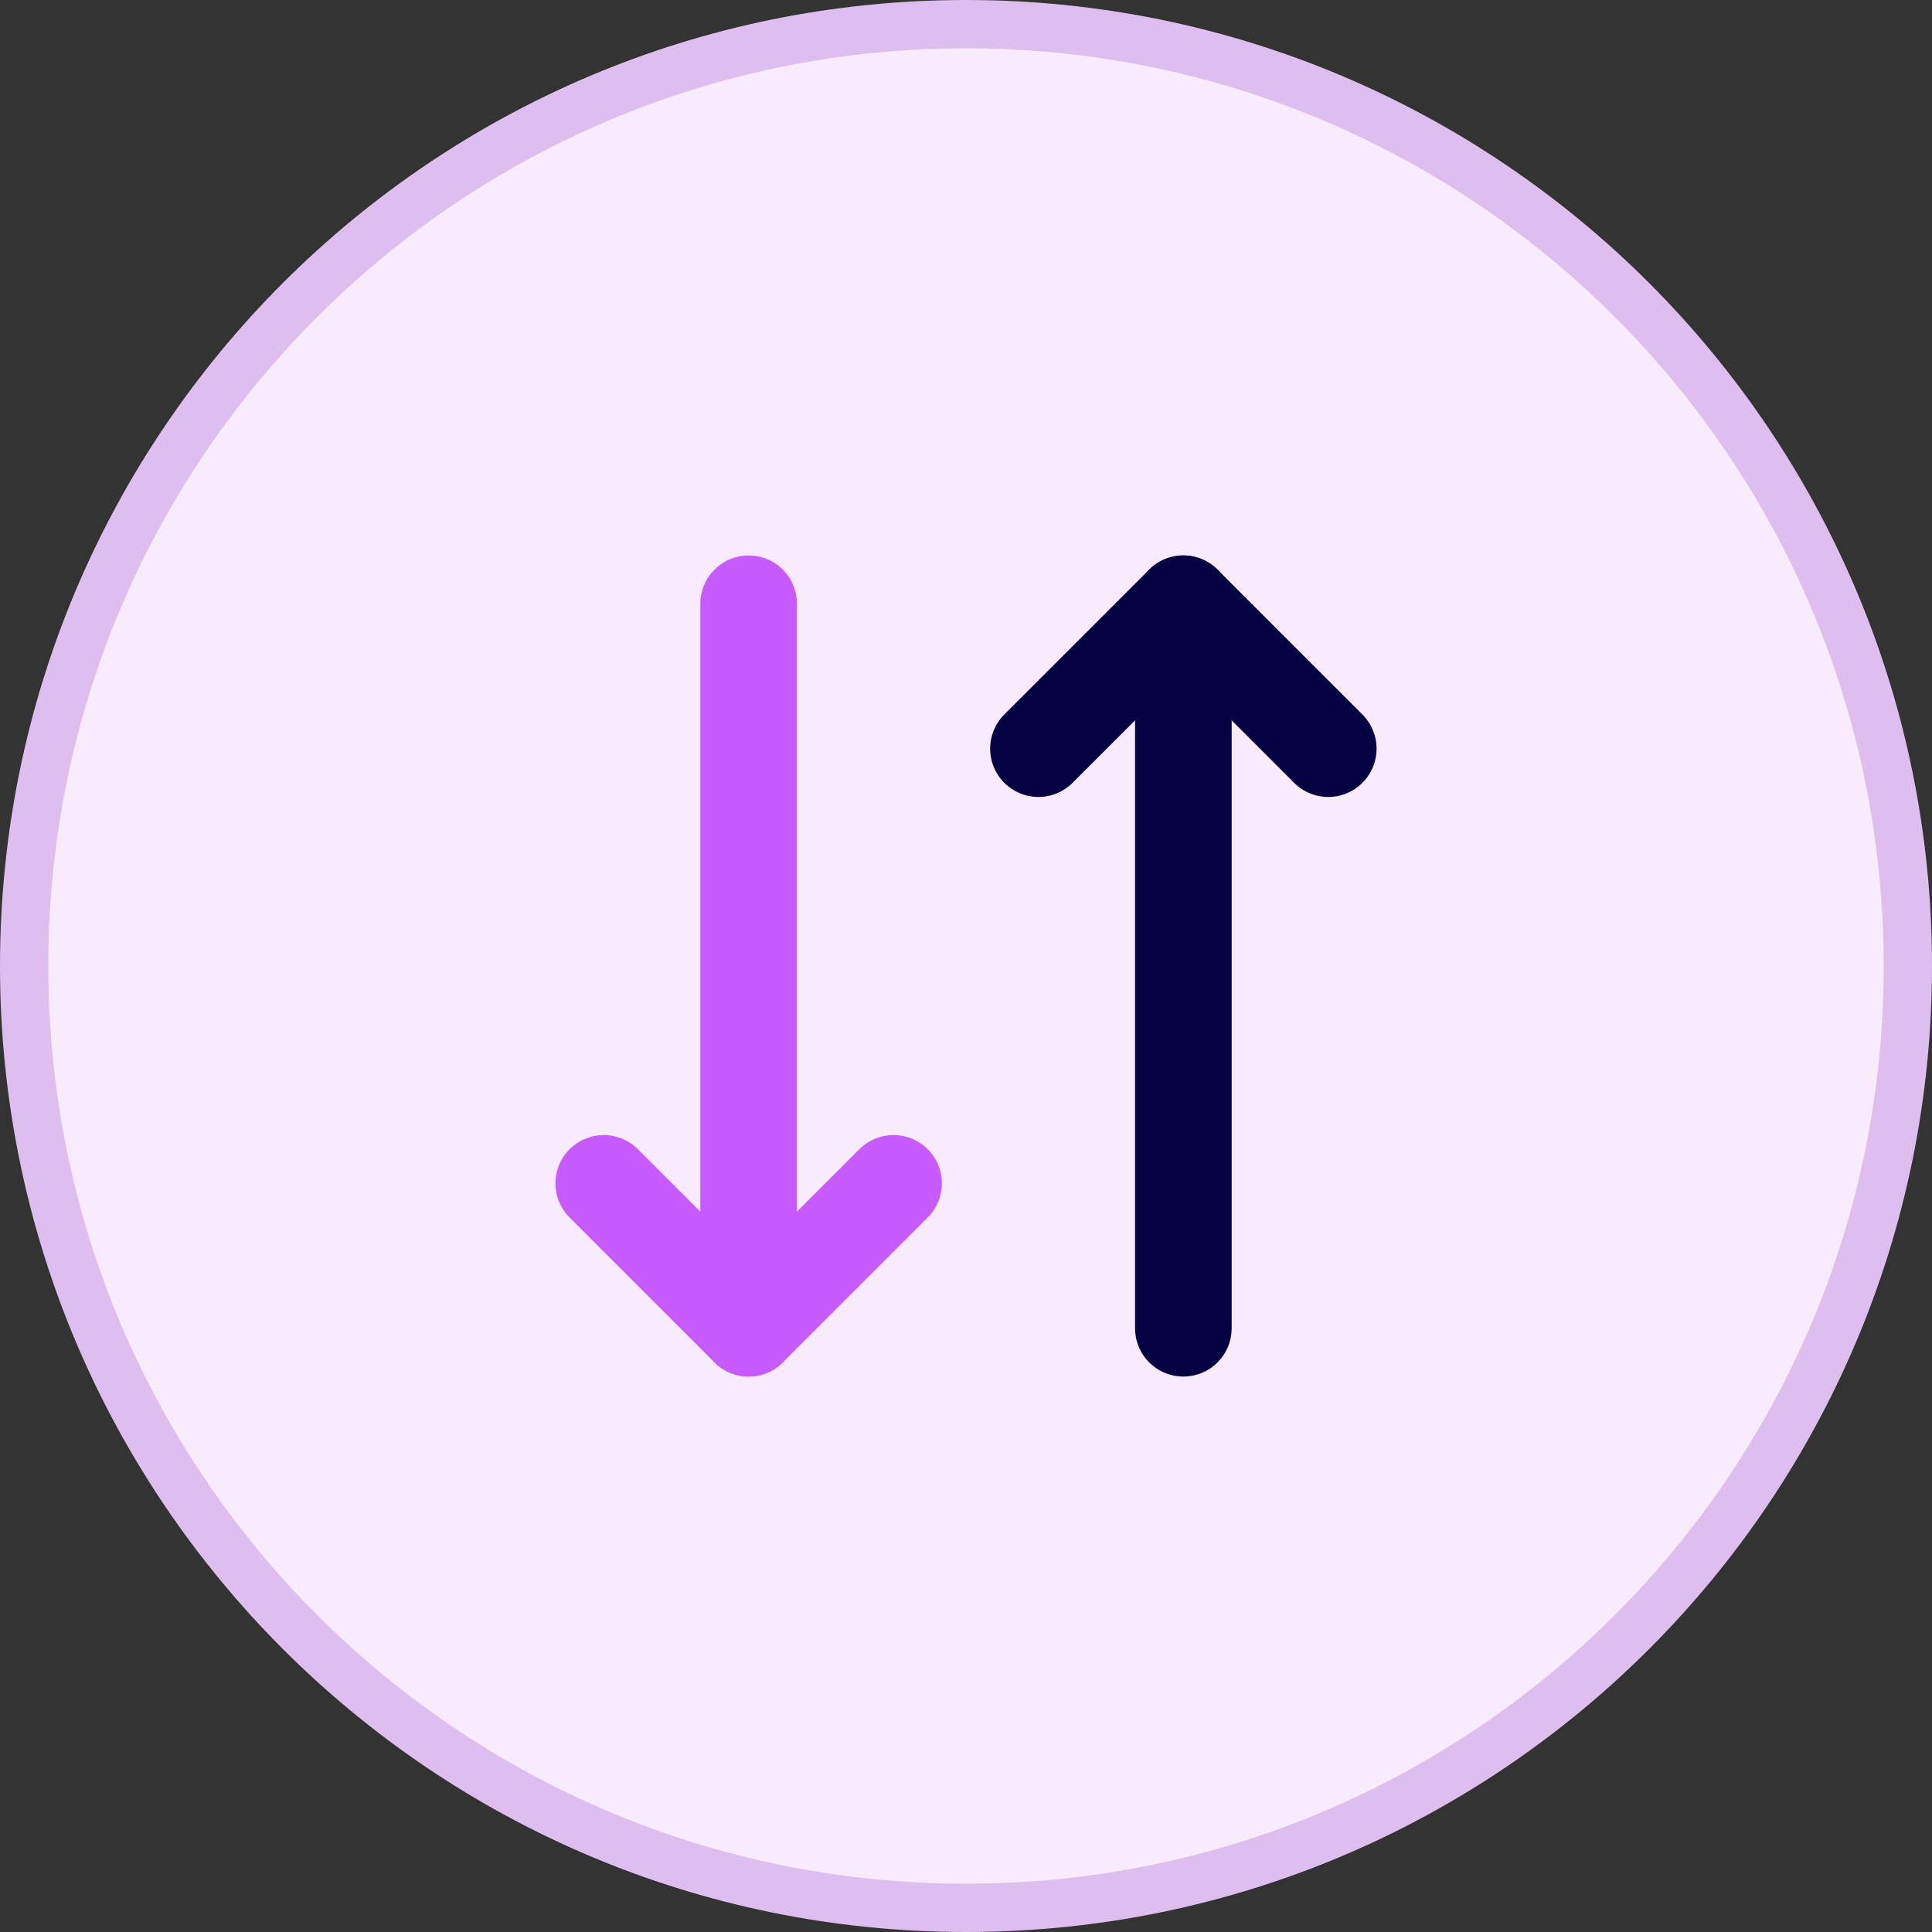
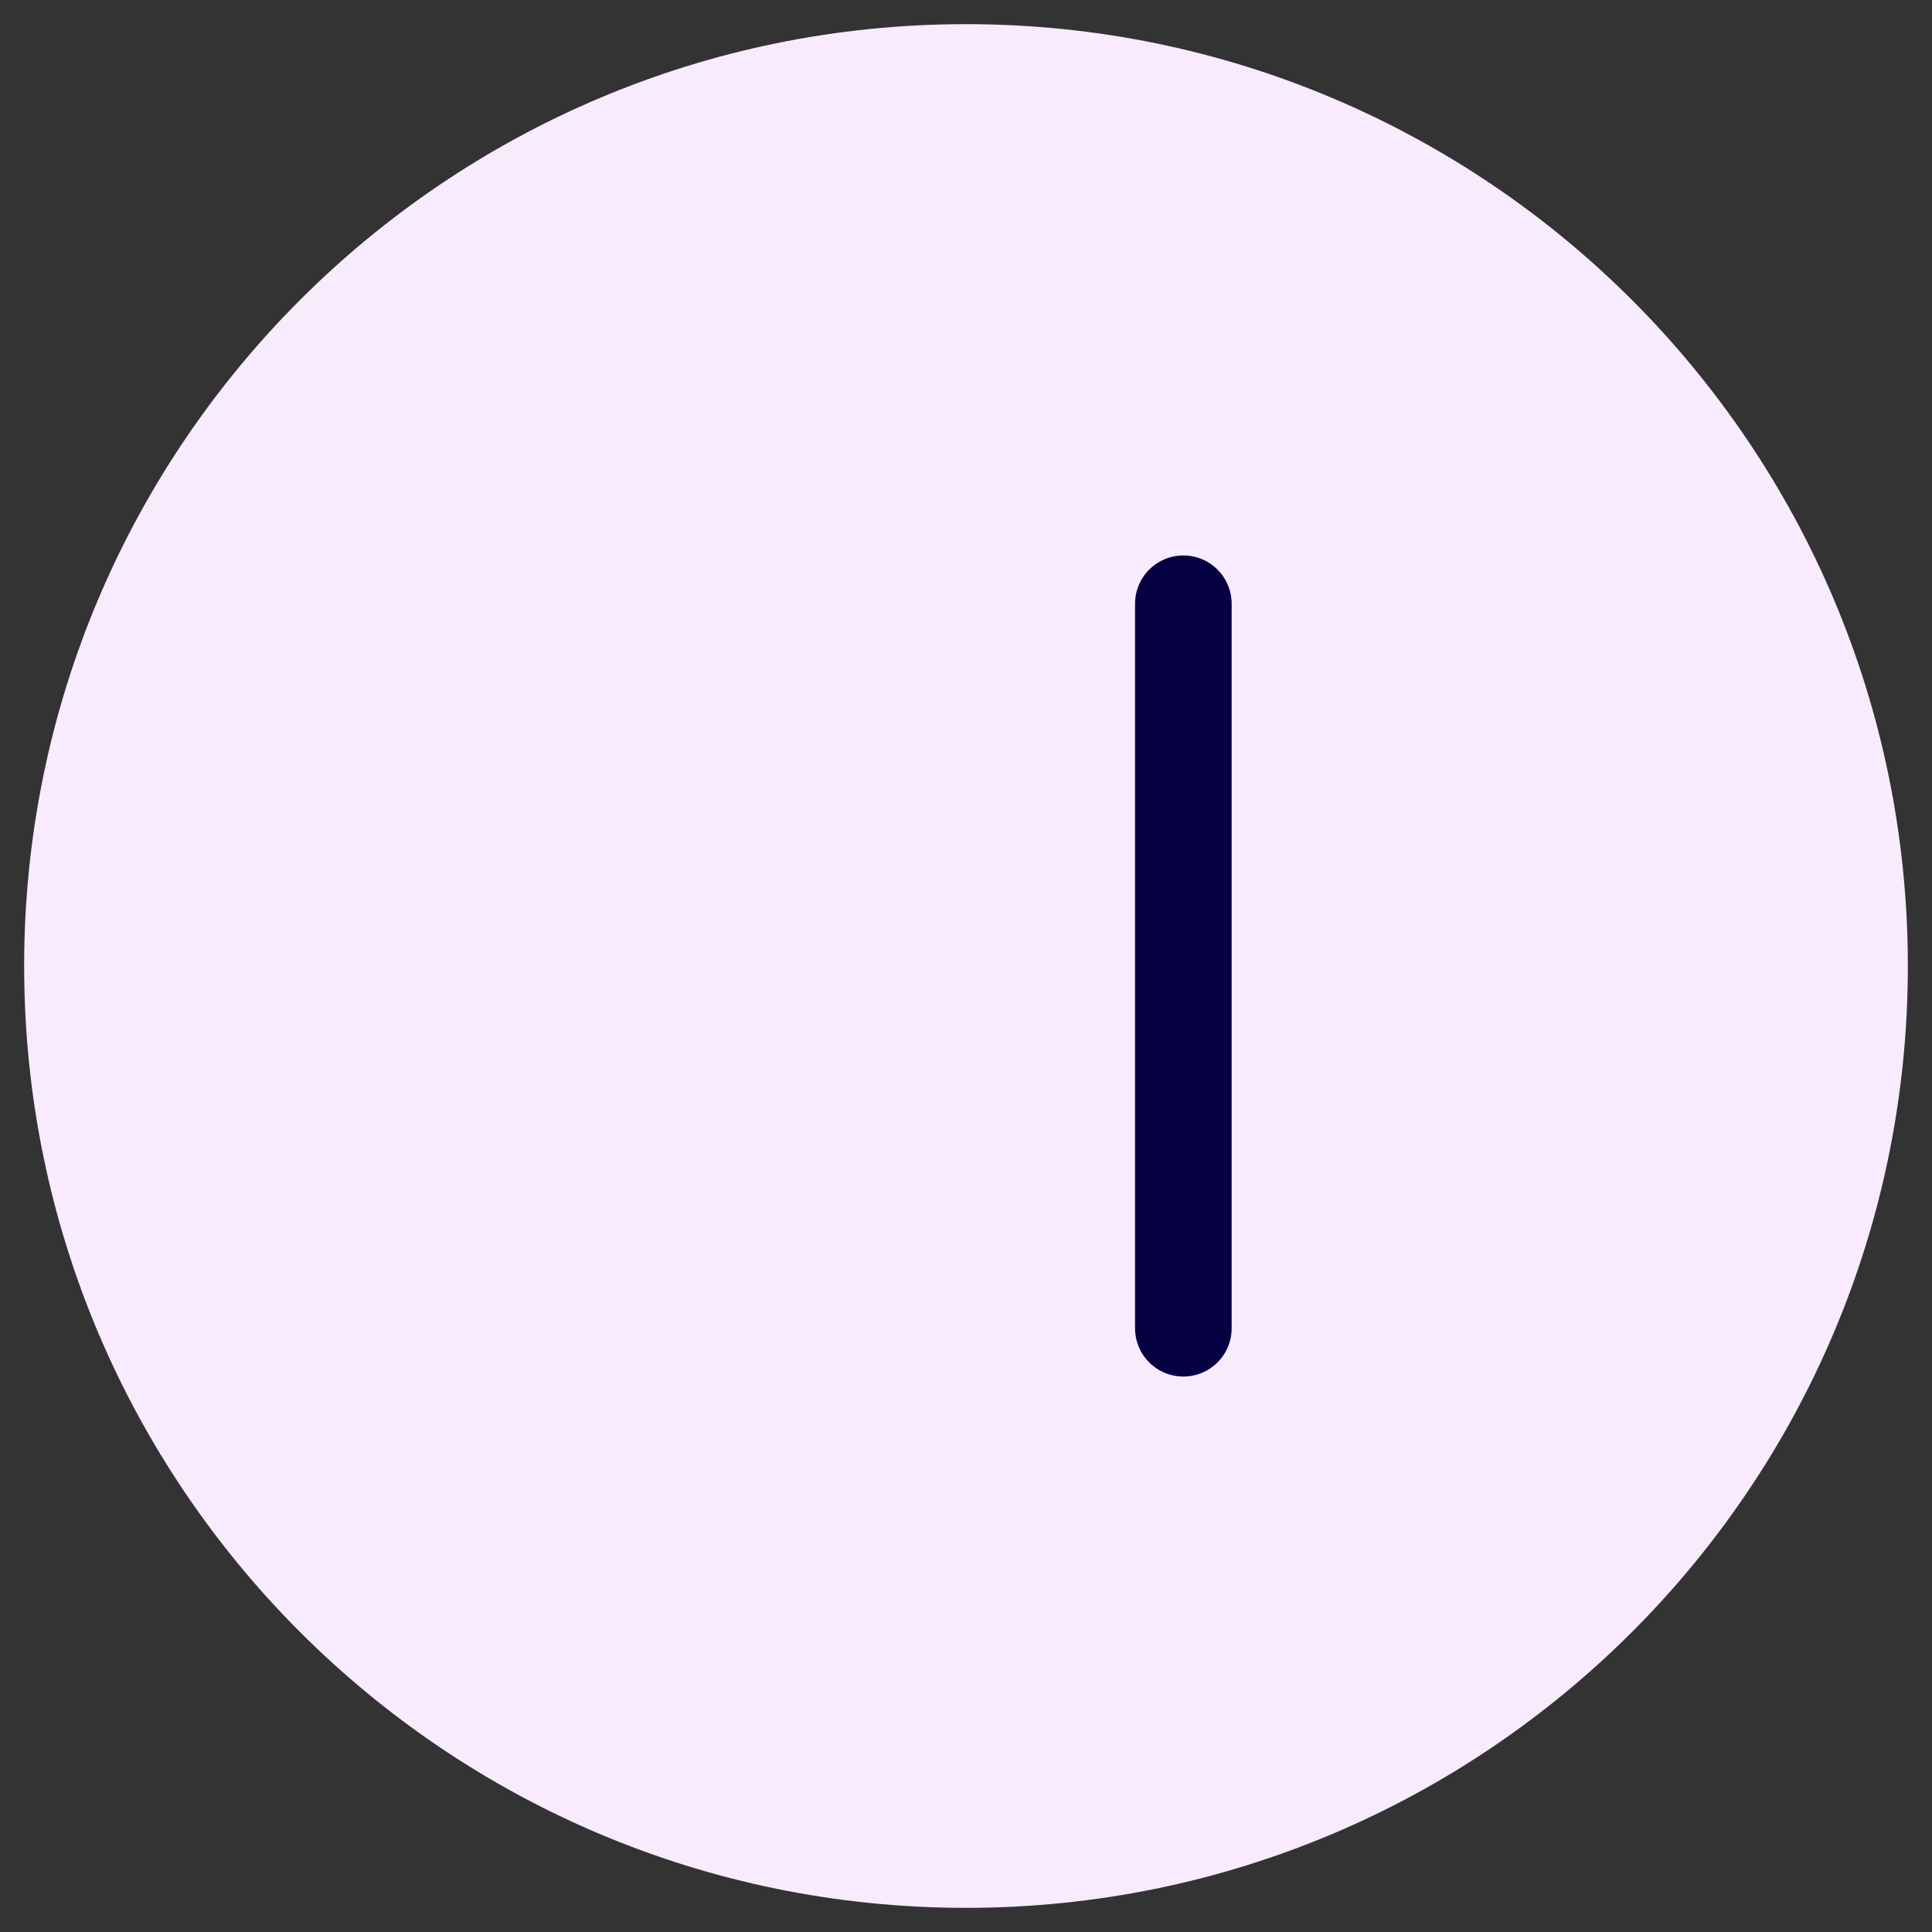
<svg xmlns="http://www.w3.org/2000/svg" width="40" height="40" viewBox="0 0 40 40" fill="none">
  <rect x="0" y="0" width="40" height="40" fill="#333333" stroke="none" />
-   <path d="M0.5 20C0.5 9.23 9.23 0.5 20 0.5C30.77 0.5 39.5 9.23 39.5 20C39.5 30.77 30.77 39.5 20 39.5C9.23 39.5 0.5 30.77 0.5 20Z" fill="#F8EBFE" />
-   <path d="M0.5 20C0.5 9.23 9.23 0.5 20 0.5C30.77 0.5 39.5 9.23 39.5 20C39.5 30.77 30.77 39.5 20 39.5C9.23 39.5 0.5 30.77 0.5 20Z" stroke="#DEBDEF" />
-   <path d="M18.5 24.5L15.5 27.5L12.5 24.5" stroke="#C85BFF" stroke-width="2" stroke-linecap="round" stroke-linejoin="round" />
-   <path d="M15.5 12.5V27.5" stroke="#C85BFF" stroke-width="2" stroke-linecap="round" stroke-linejoin="round" />
-   <path d="M21.5 15.5L24.5 12.5L27.5 15.5" stroke="#040042" stroke-width="2" stroke-linecap="round" stroke-linejoin="round" />
+   <path d="M0.5 20C0.5 9.23 9.23 0.5 20 0.5C30.77 0.5 39.5 9.23 39.5 20C39.5 30.77 30.77 39.5 20 39.5C9.23 39.5 0.5 30.77 0.5 20" fill="#F8EBFE" />
  <path d="M24.5 27.5V12.5" stroke="#040042" stroke-width="2" stroke-linecap="round" stroke-linejoin="round" />
</svg>